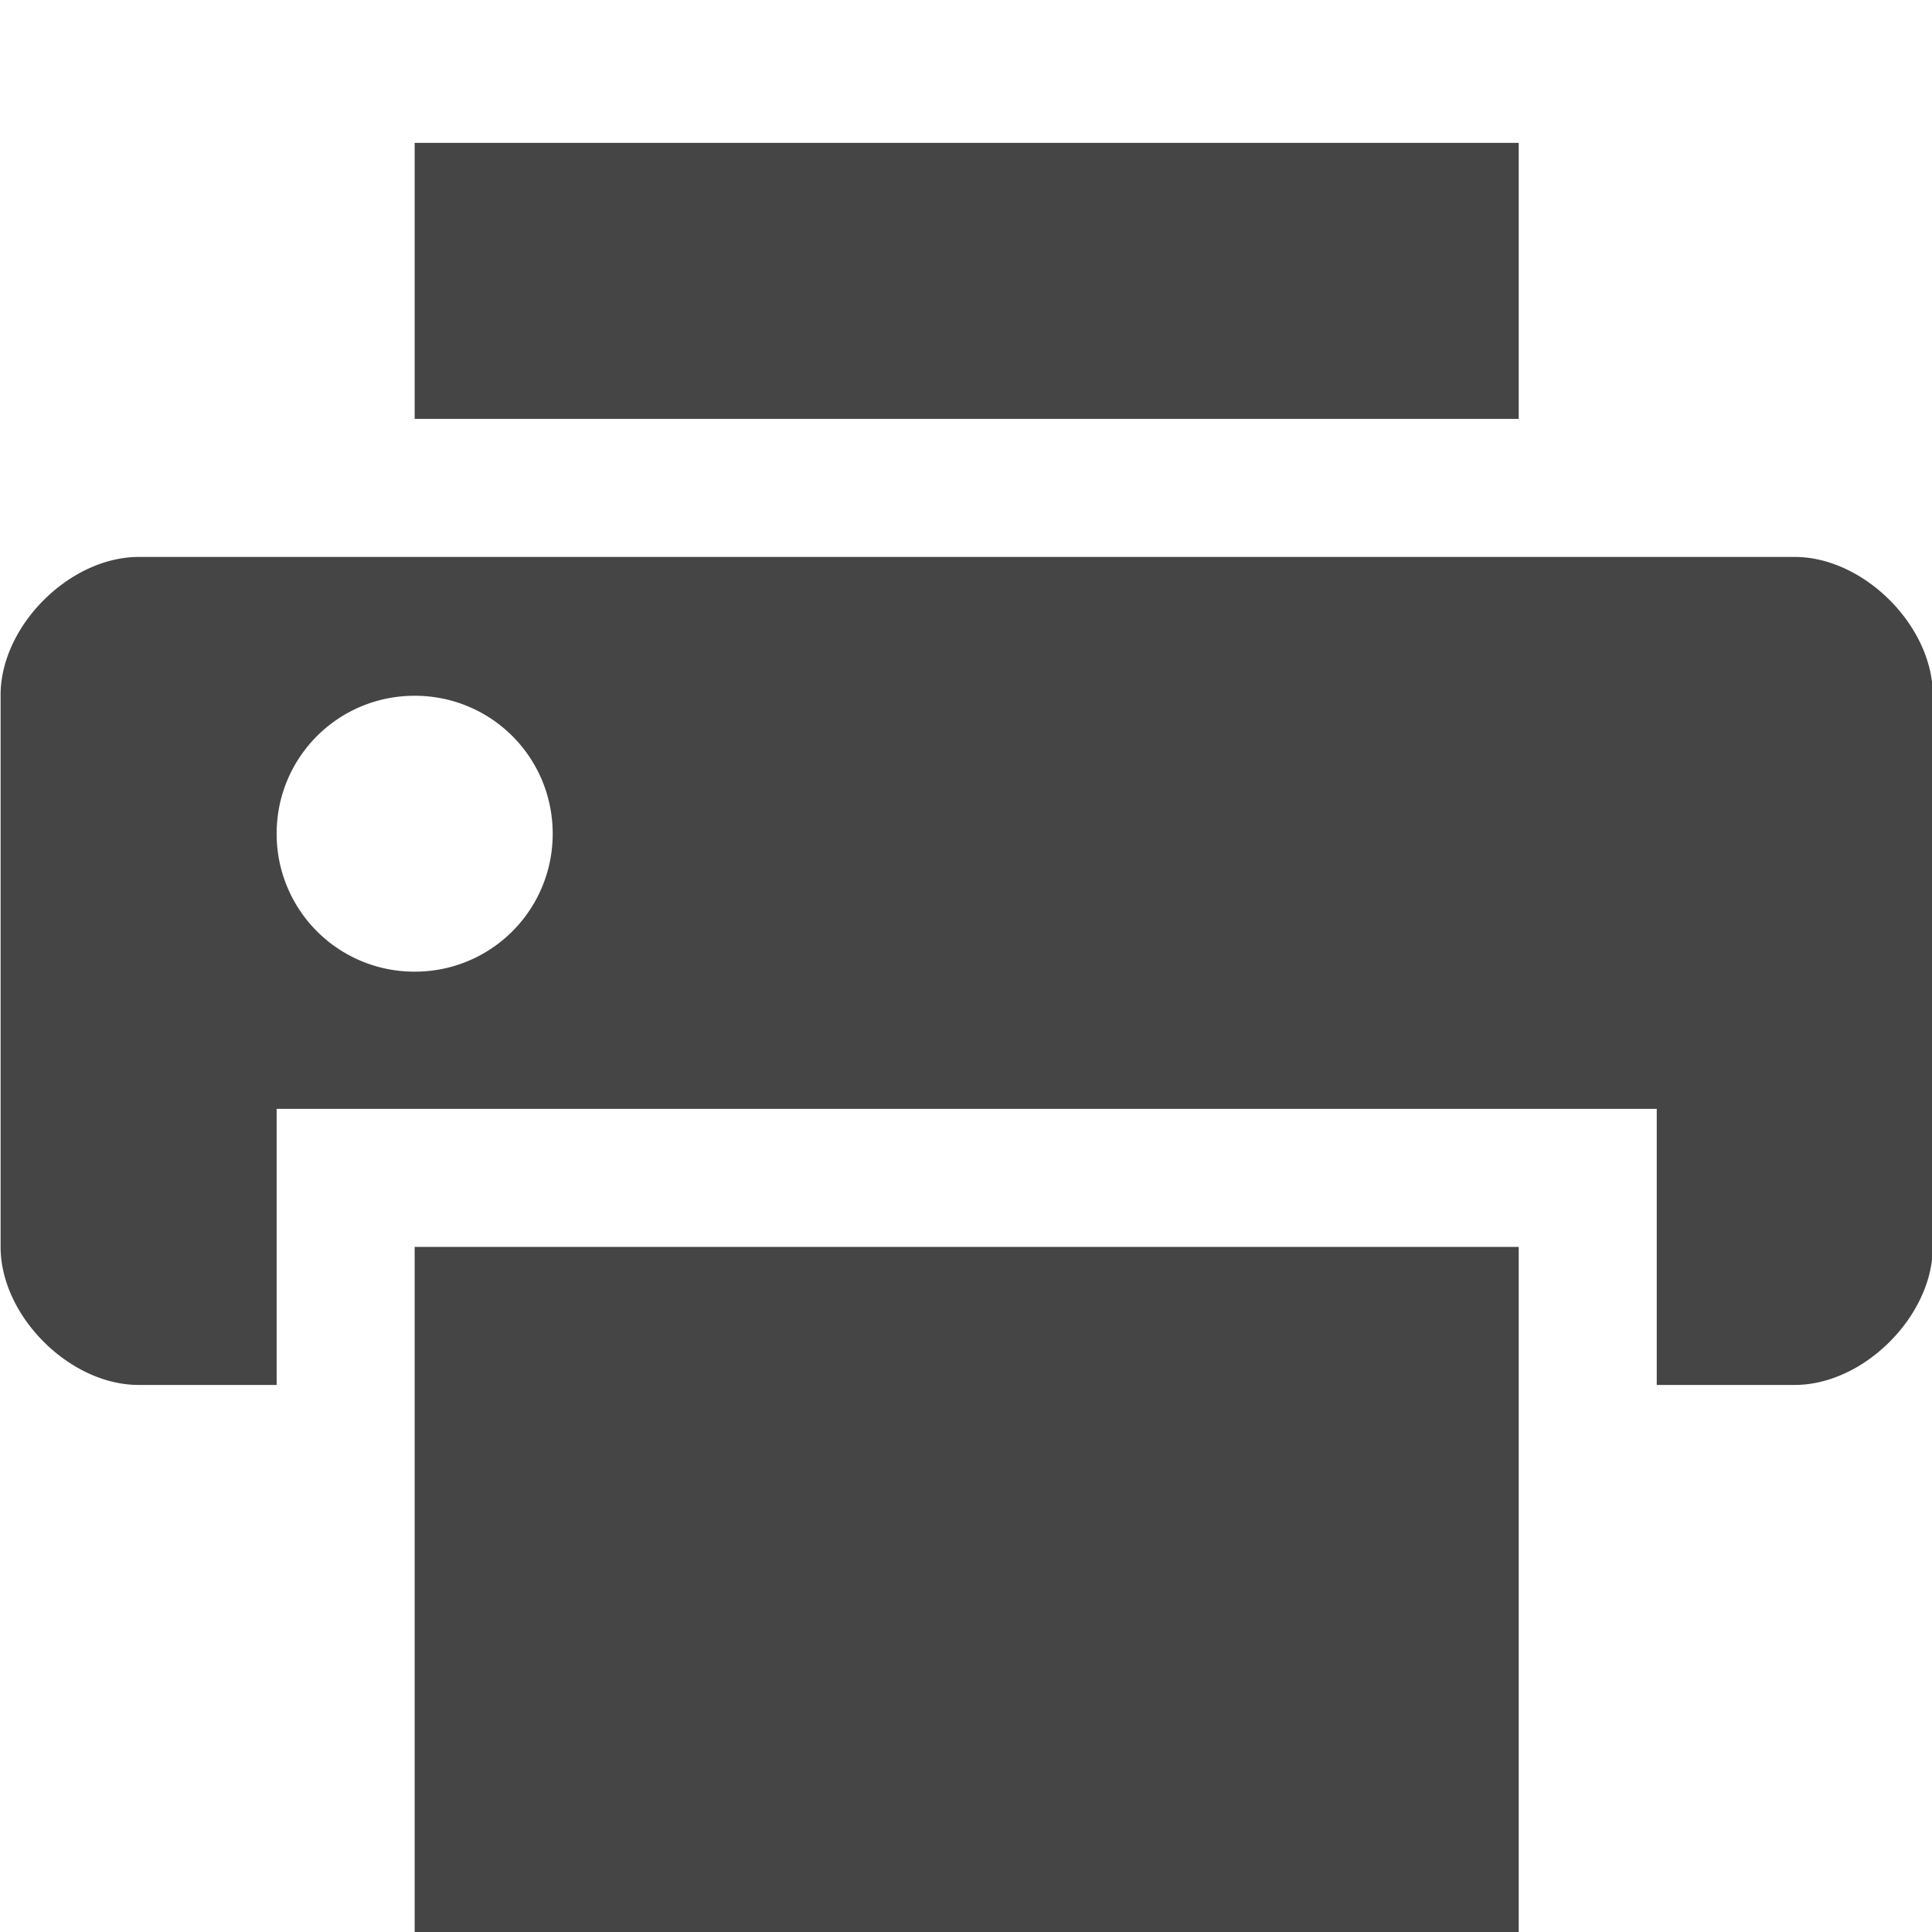
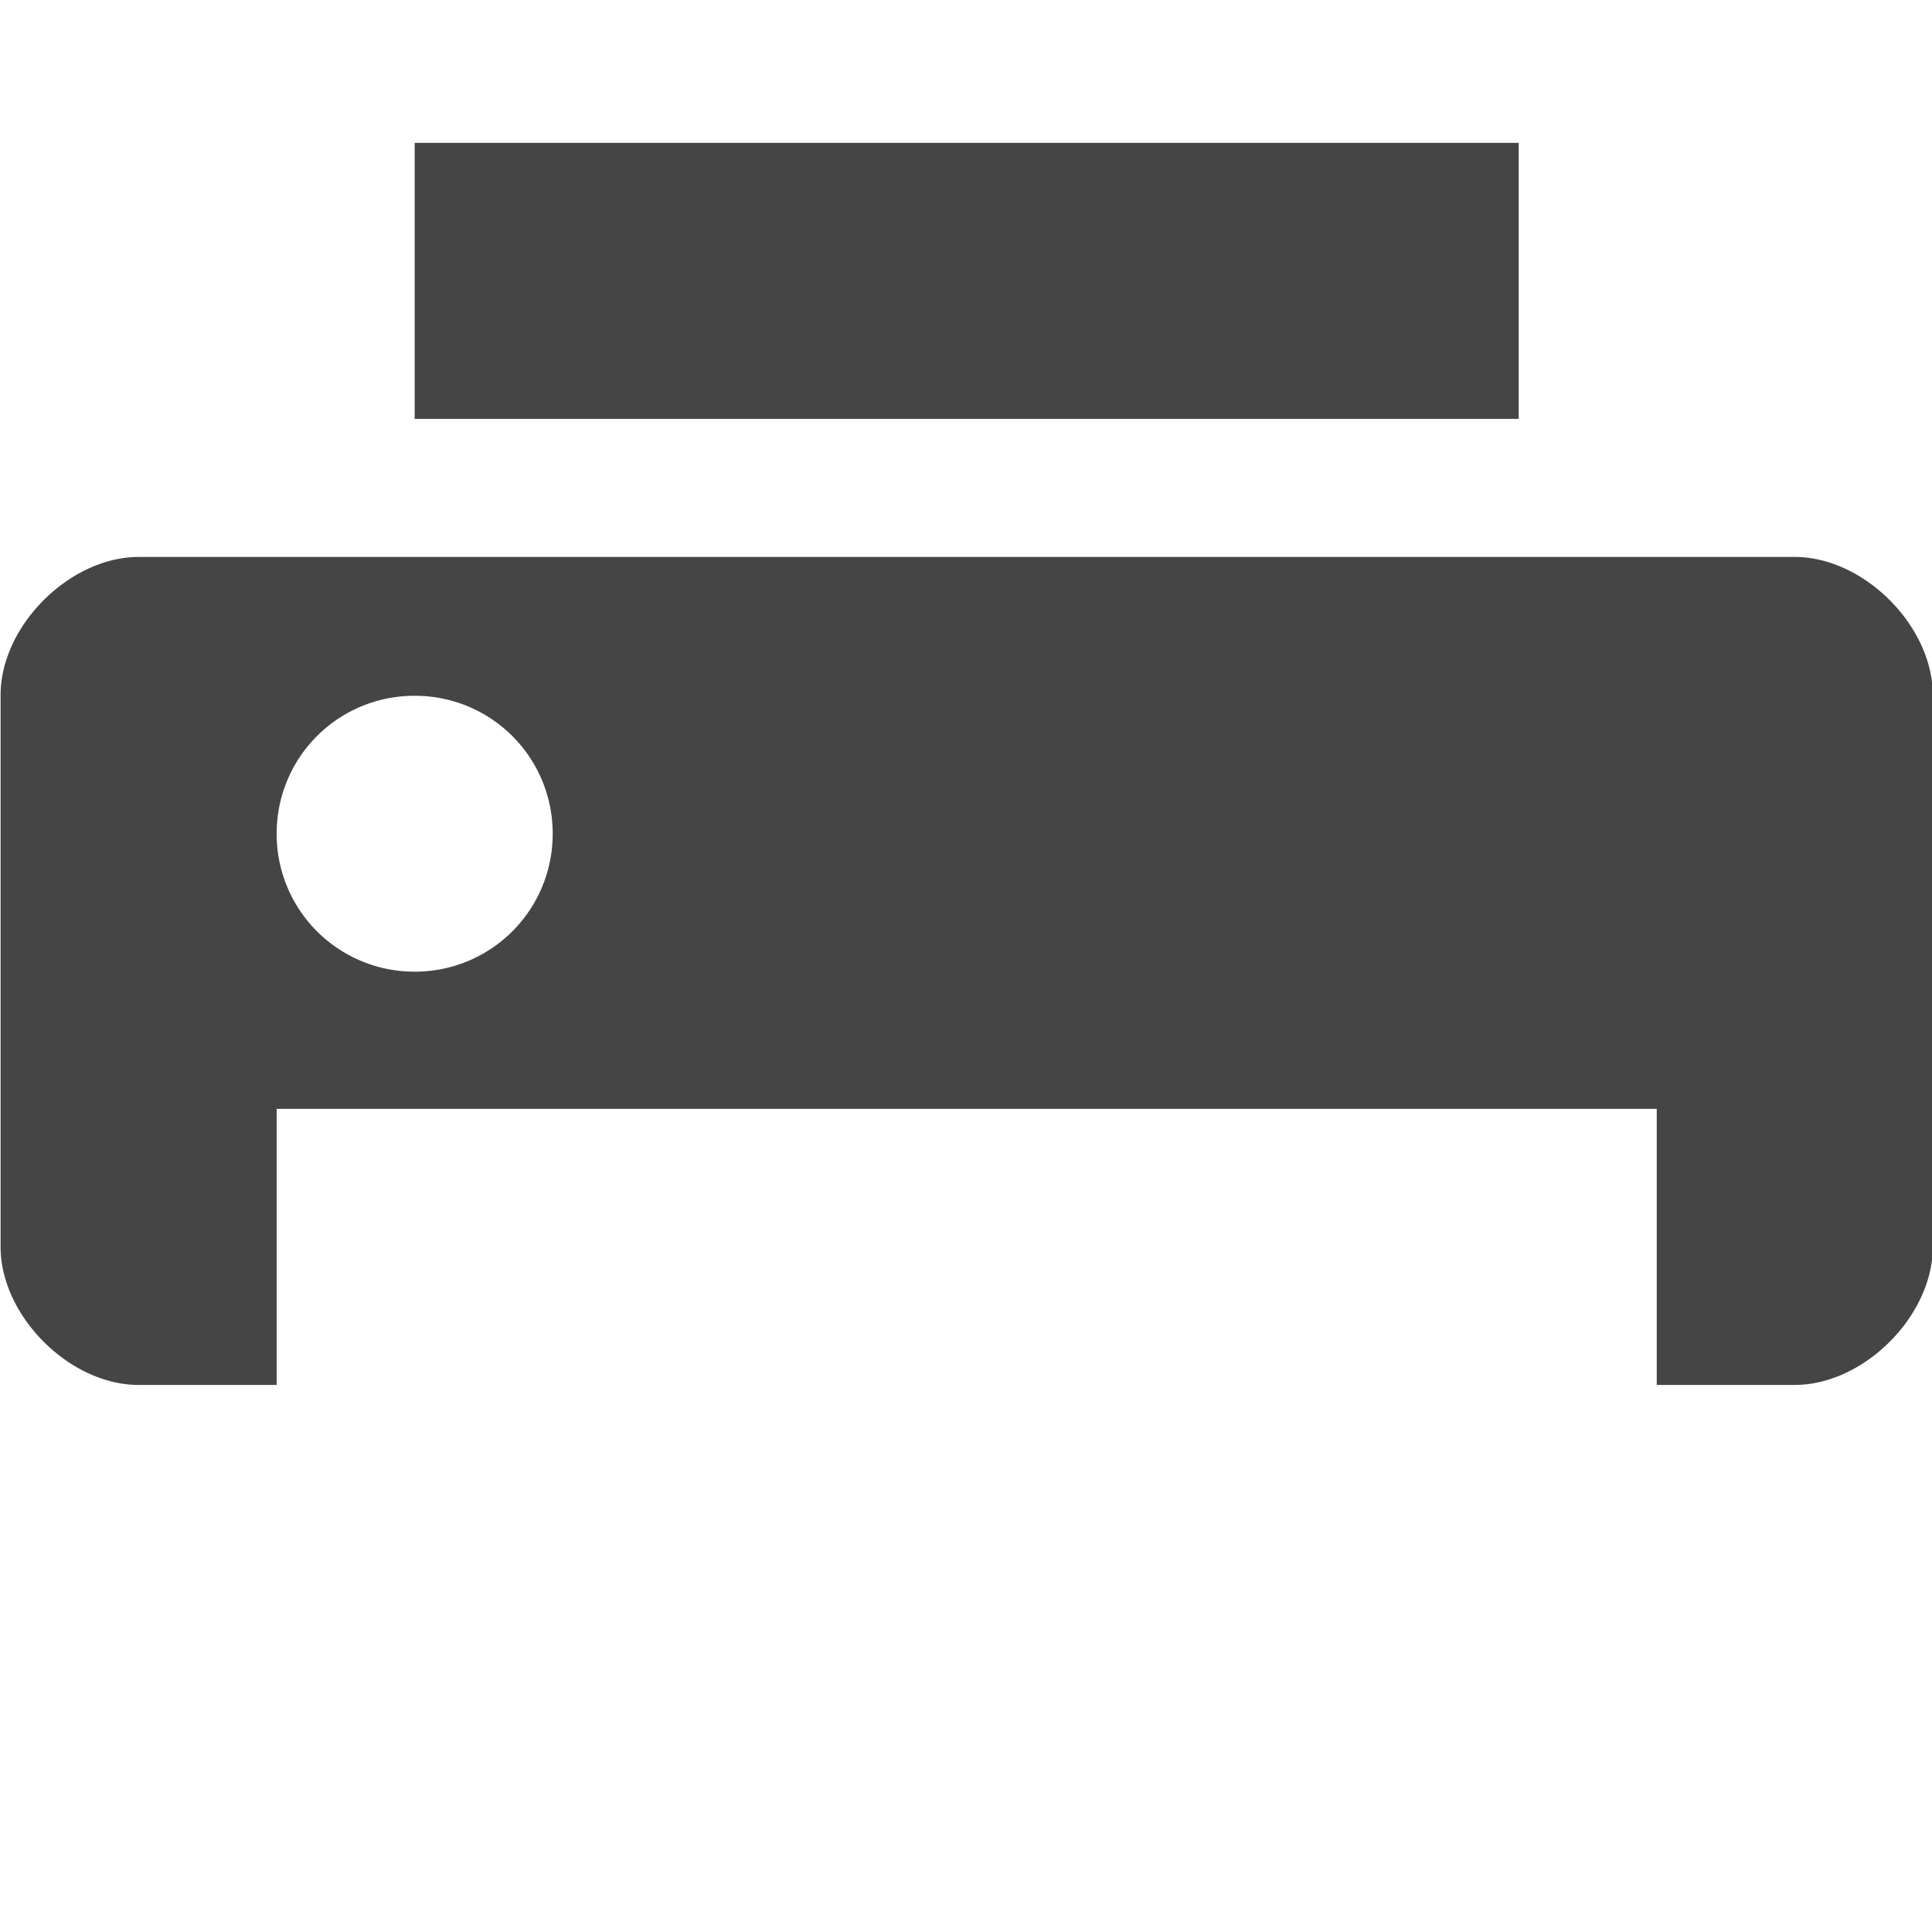
<svg xmlns="http://www.w3.org/2000/svg" width="16" height="16">
  <g transform="translate(-65.133 -528.894) scale(1.323)" filter="url(#filter7554)" fill="#454545">
    <path d="M50.1 403.255c-.433 0-.865.432-.865.864v3.455c0 .432.432.864.864.864h.864v-1.728h8.639v1.728h.864c.432 0 .864-.432.864-.864v-3.455c0-.432-.432-.864-.864-.864zm1.727.869c.479 0 .864.385.864.864a.862.862 0 0 1-.864.863.862.862 0 0 1-.864-.863c0-.479.385-.864.864-.864zm0-3.461v1.728h6.911v-1.728z" />
-     <path d="M51.827 407.574v4.32h6.911v-4.32z" />
  </g>
</svg>